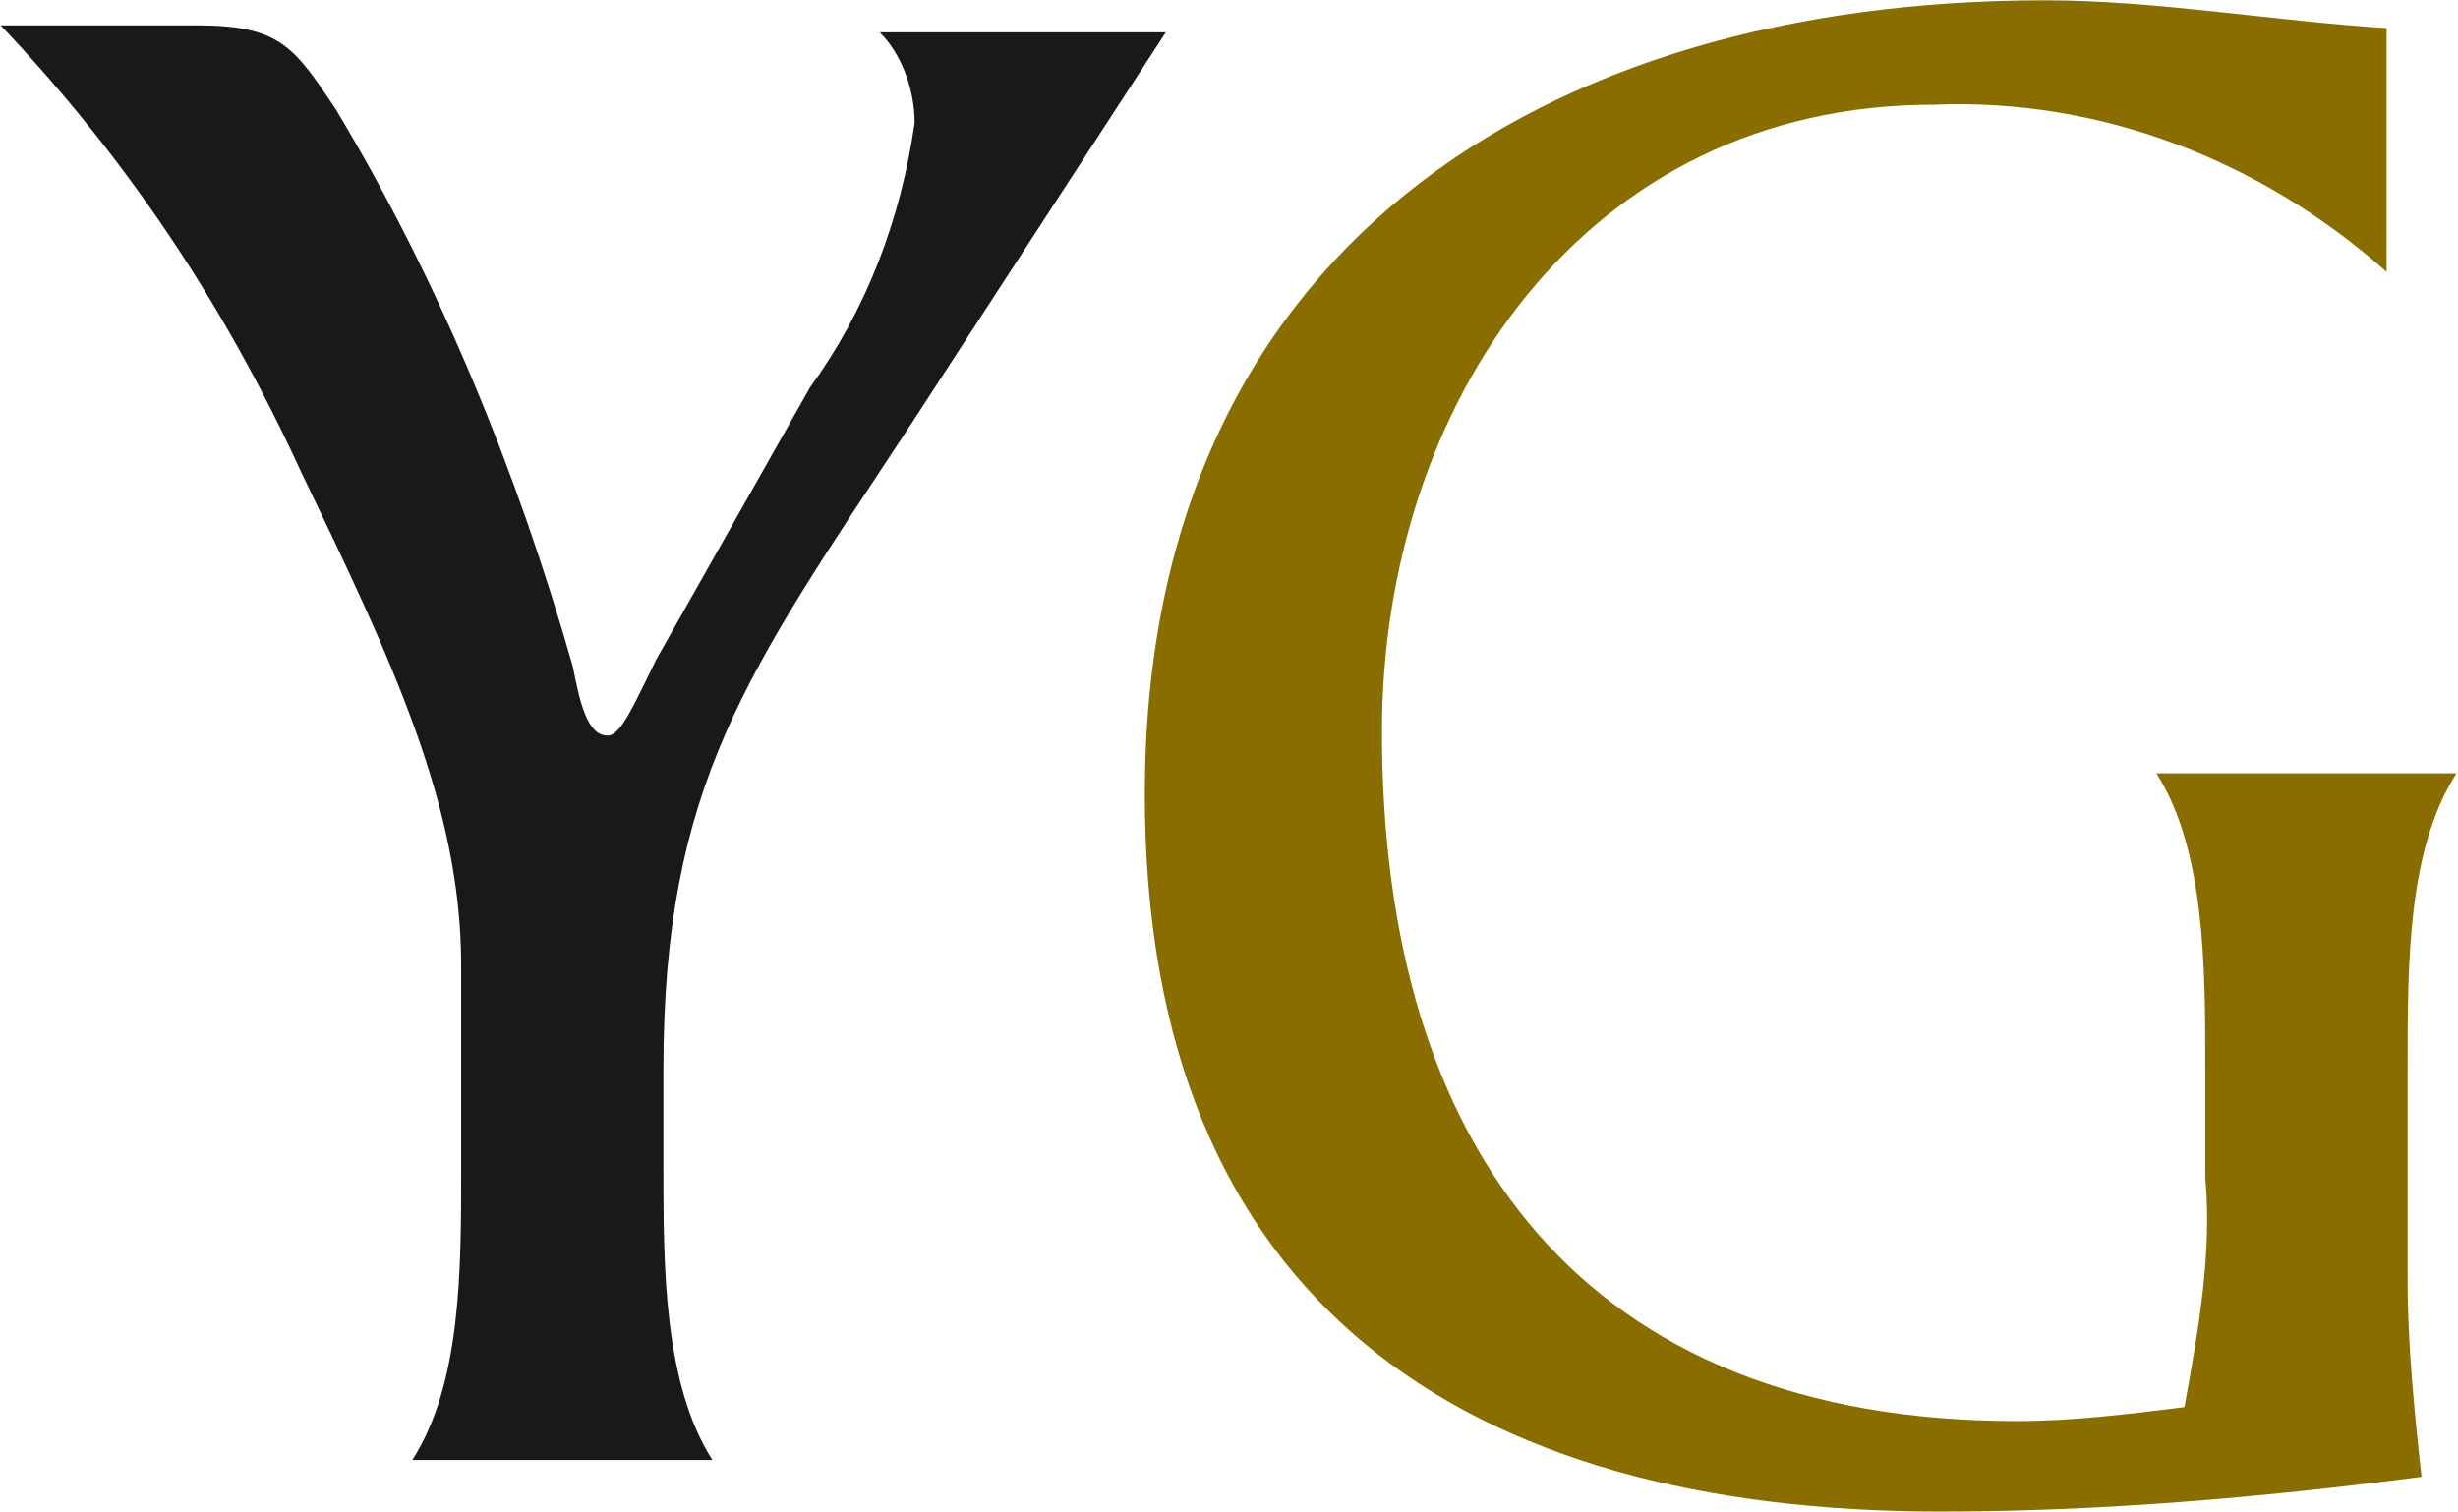
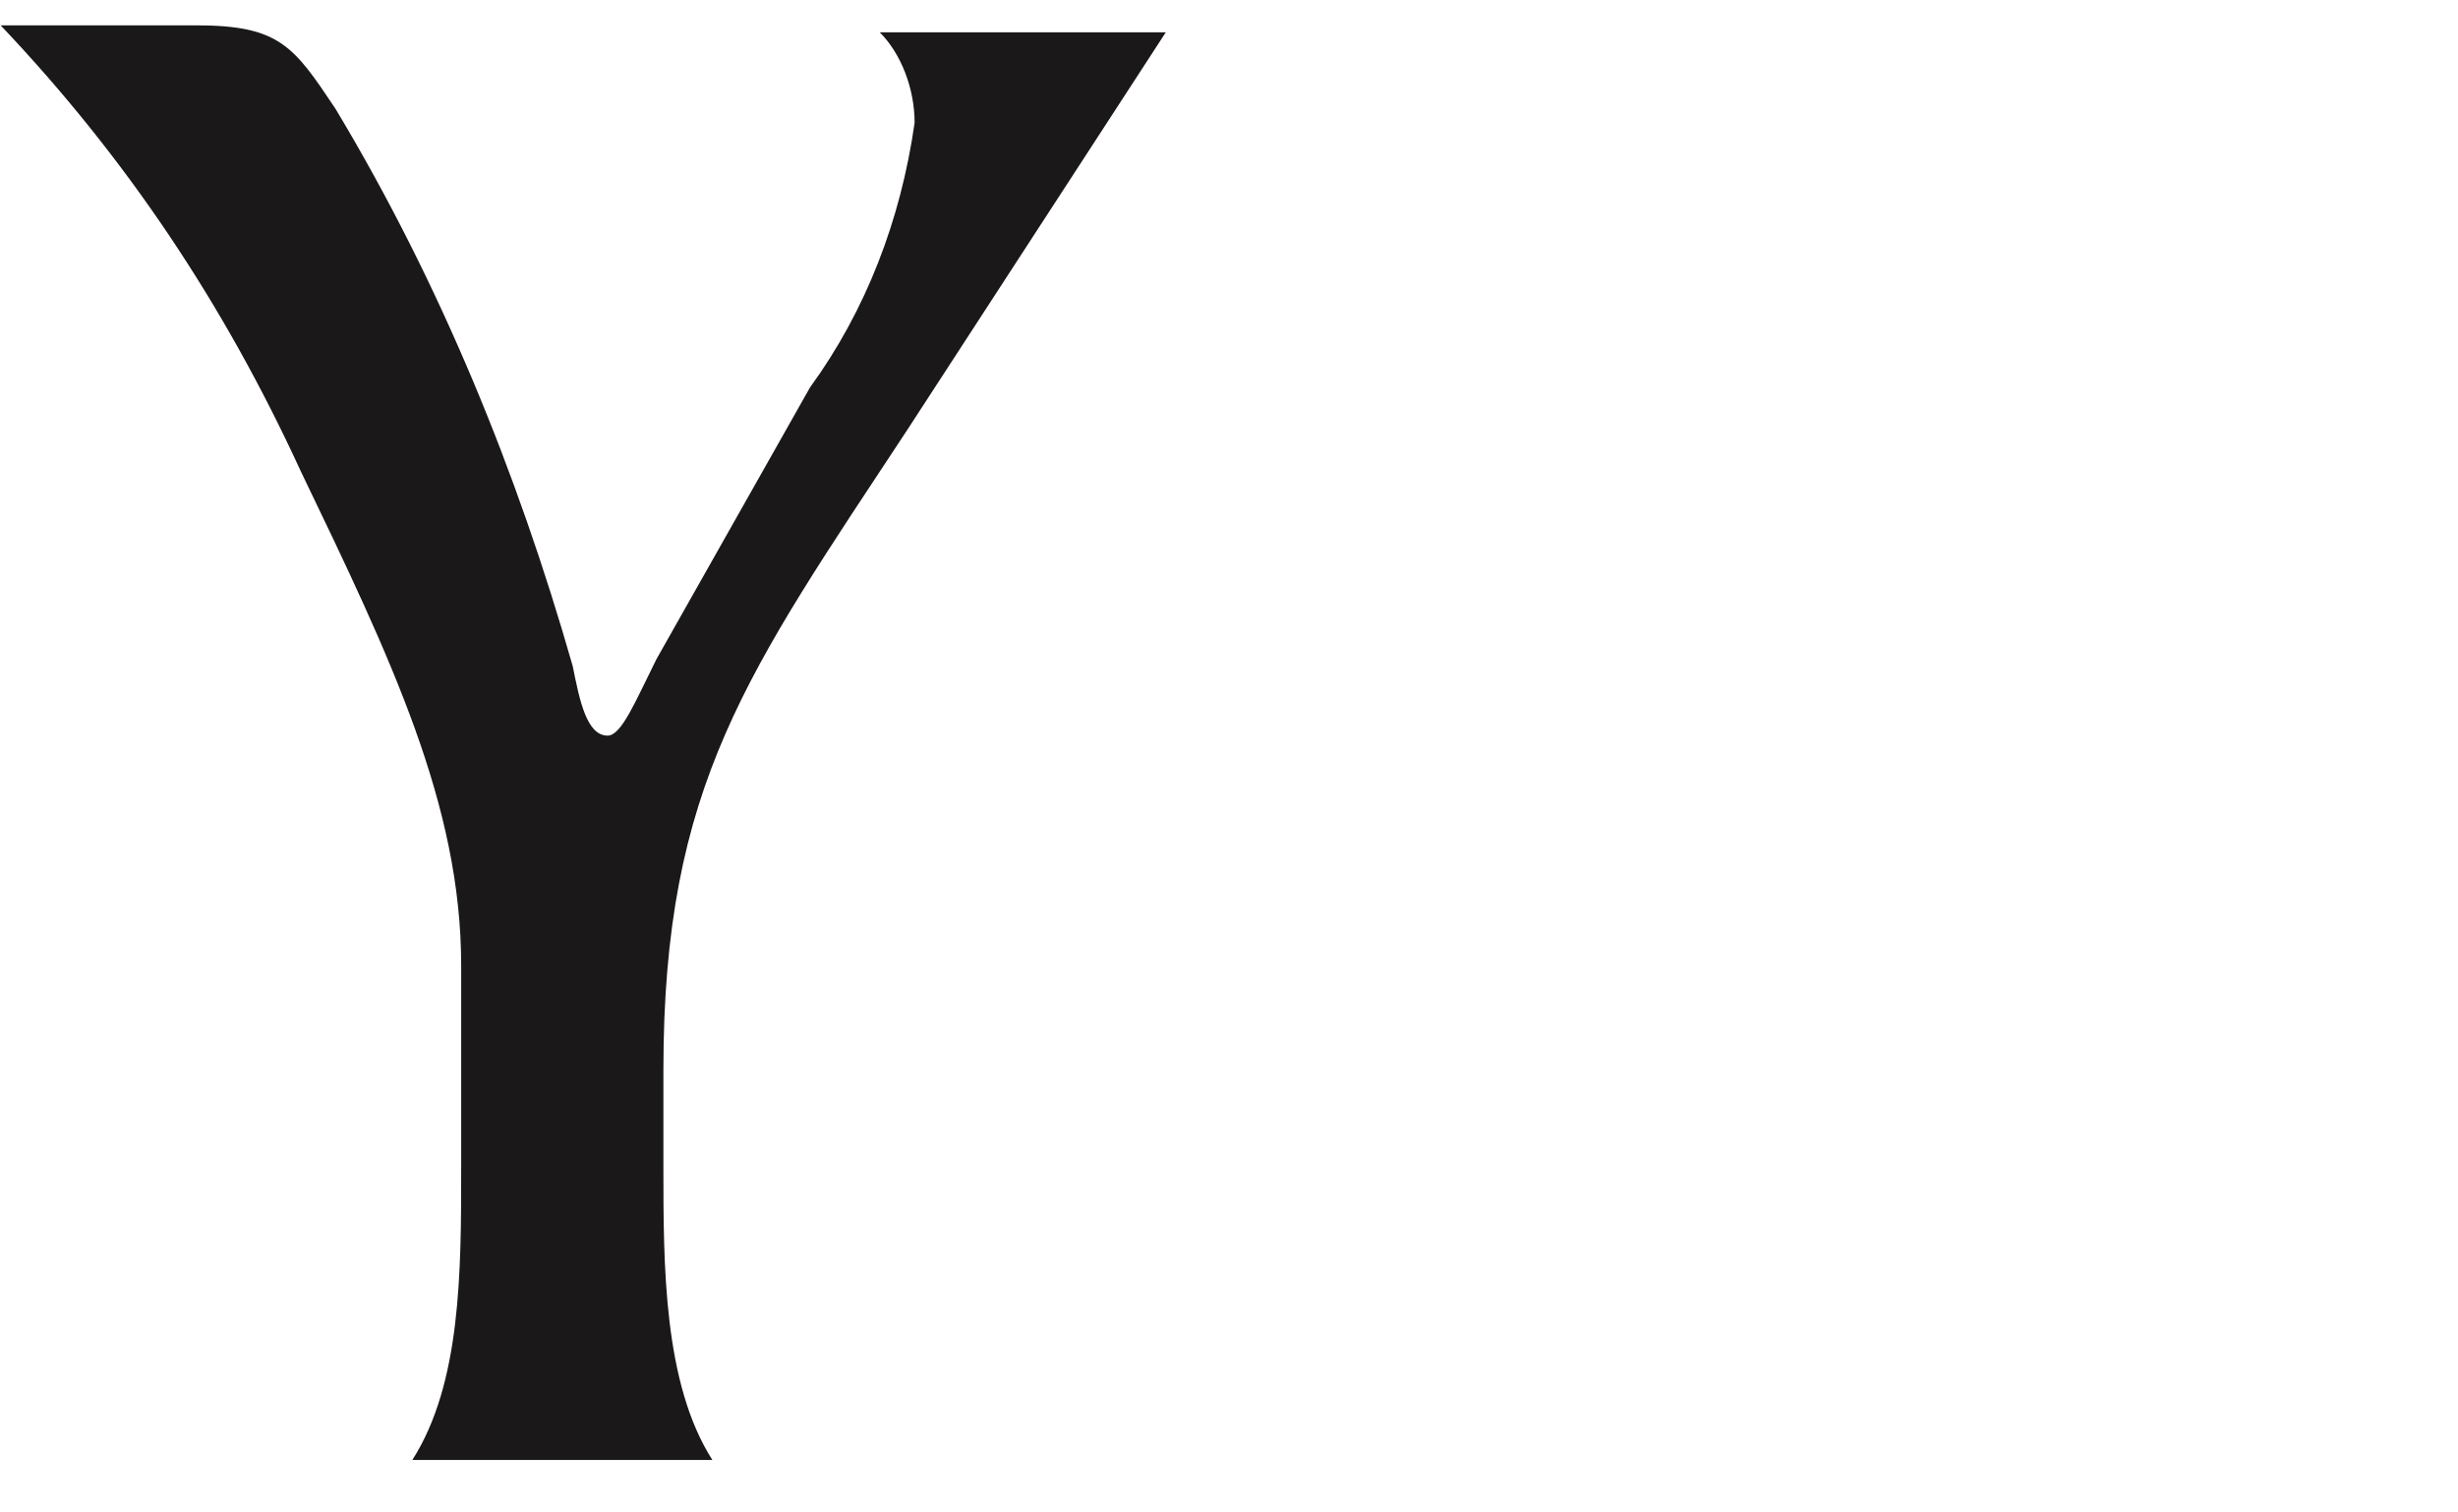
<svg xmlns="http://www.w3.org/2000/svg" version="1.2" viewBox="0 0 1591 979" width="1591" height="979">
  <title>logo-yamanagold-svg</title>
  <style>
		.s0 { fill: #1a1818 } 
		.s1 { fill: #896d00 } 
	</style>
  <g id="Group_1">
    <path id="Path_1" class="s0" d="m429.4 692.6v63.2c0 63.1 0 139.7 31.7 189.3h-194.2c31.6-49.6 31.6-121.7 31.6-189.3v-130.8c0-103.7-45.2-198.3-103.9-320.1c-49.7-108.2-112.9-202.8-194.2-288.5h126.5c54.1 0 63.2 13.5 90.3 54.1c67.7 112.7 117.4 234.4 153.5 360.7c4.5 22.5 9.1 45 22.6 45c9 0 18.1-22.5 31.6-49.5l99.4-175.9c36.1-49.6 58.7-108.2 67.7-171.3c0-22.5-9-45.1-22.6-58.6h185.2l-167.1 257c-103.9 157.8-158.1 229.9-158.1 414.7z" />
-     <path id="Path_7" class="s1" d="m1558.4 829.7c0 40.6 4.5 85.7 9 126.3c-103.8 13.5-207.7 22.5-311.6 22.5c-307.1 0-514.8-135.3-514.8-464.4c0-351.6 257.4-513.9 582.5-513.9c72.3 0 149.1 13.5 221.3 18v157.8c-81.2-72.1-185.1-112.7-293.5-108.2c-225.8 0-356.8 193.9-356.8 405.8c0 270.5 131 446.3 411 446.3c36.1 0 72.2-4.5 108.4-9c9-49.6 18-99.2 13.5-148.8v-72.1c0-63.2 0-139.8-31.6-189.4h194.2c-31.6 49.6-31.6 121.7-31.6 189.4z" />
  </g>
</svg>